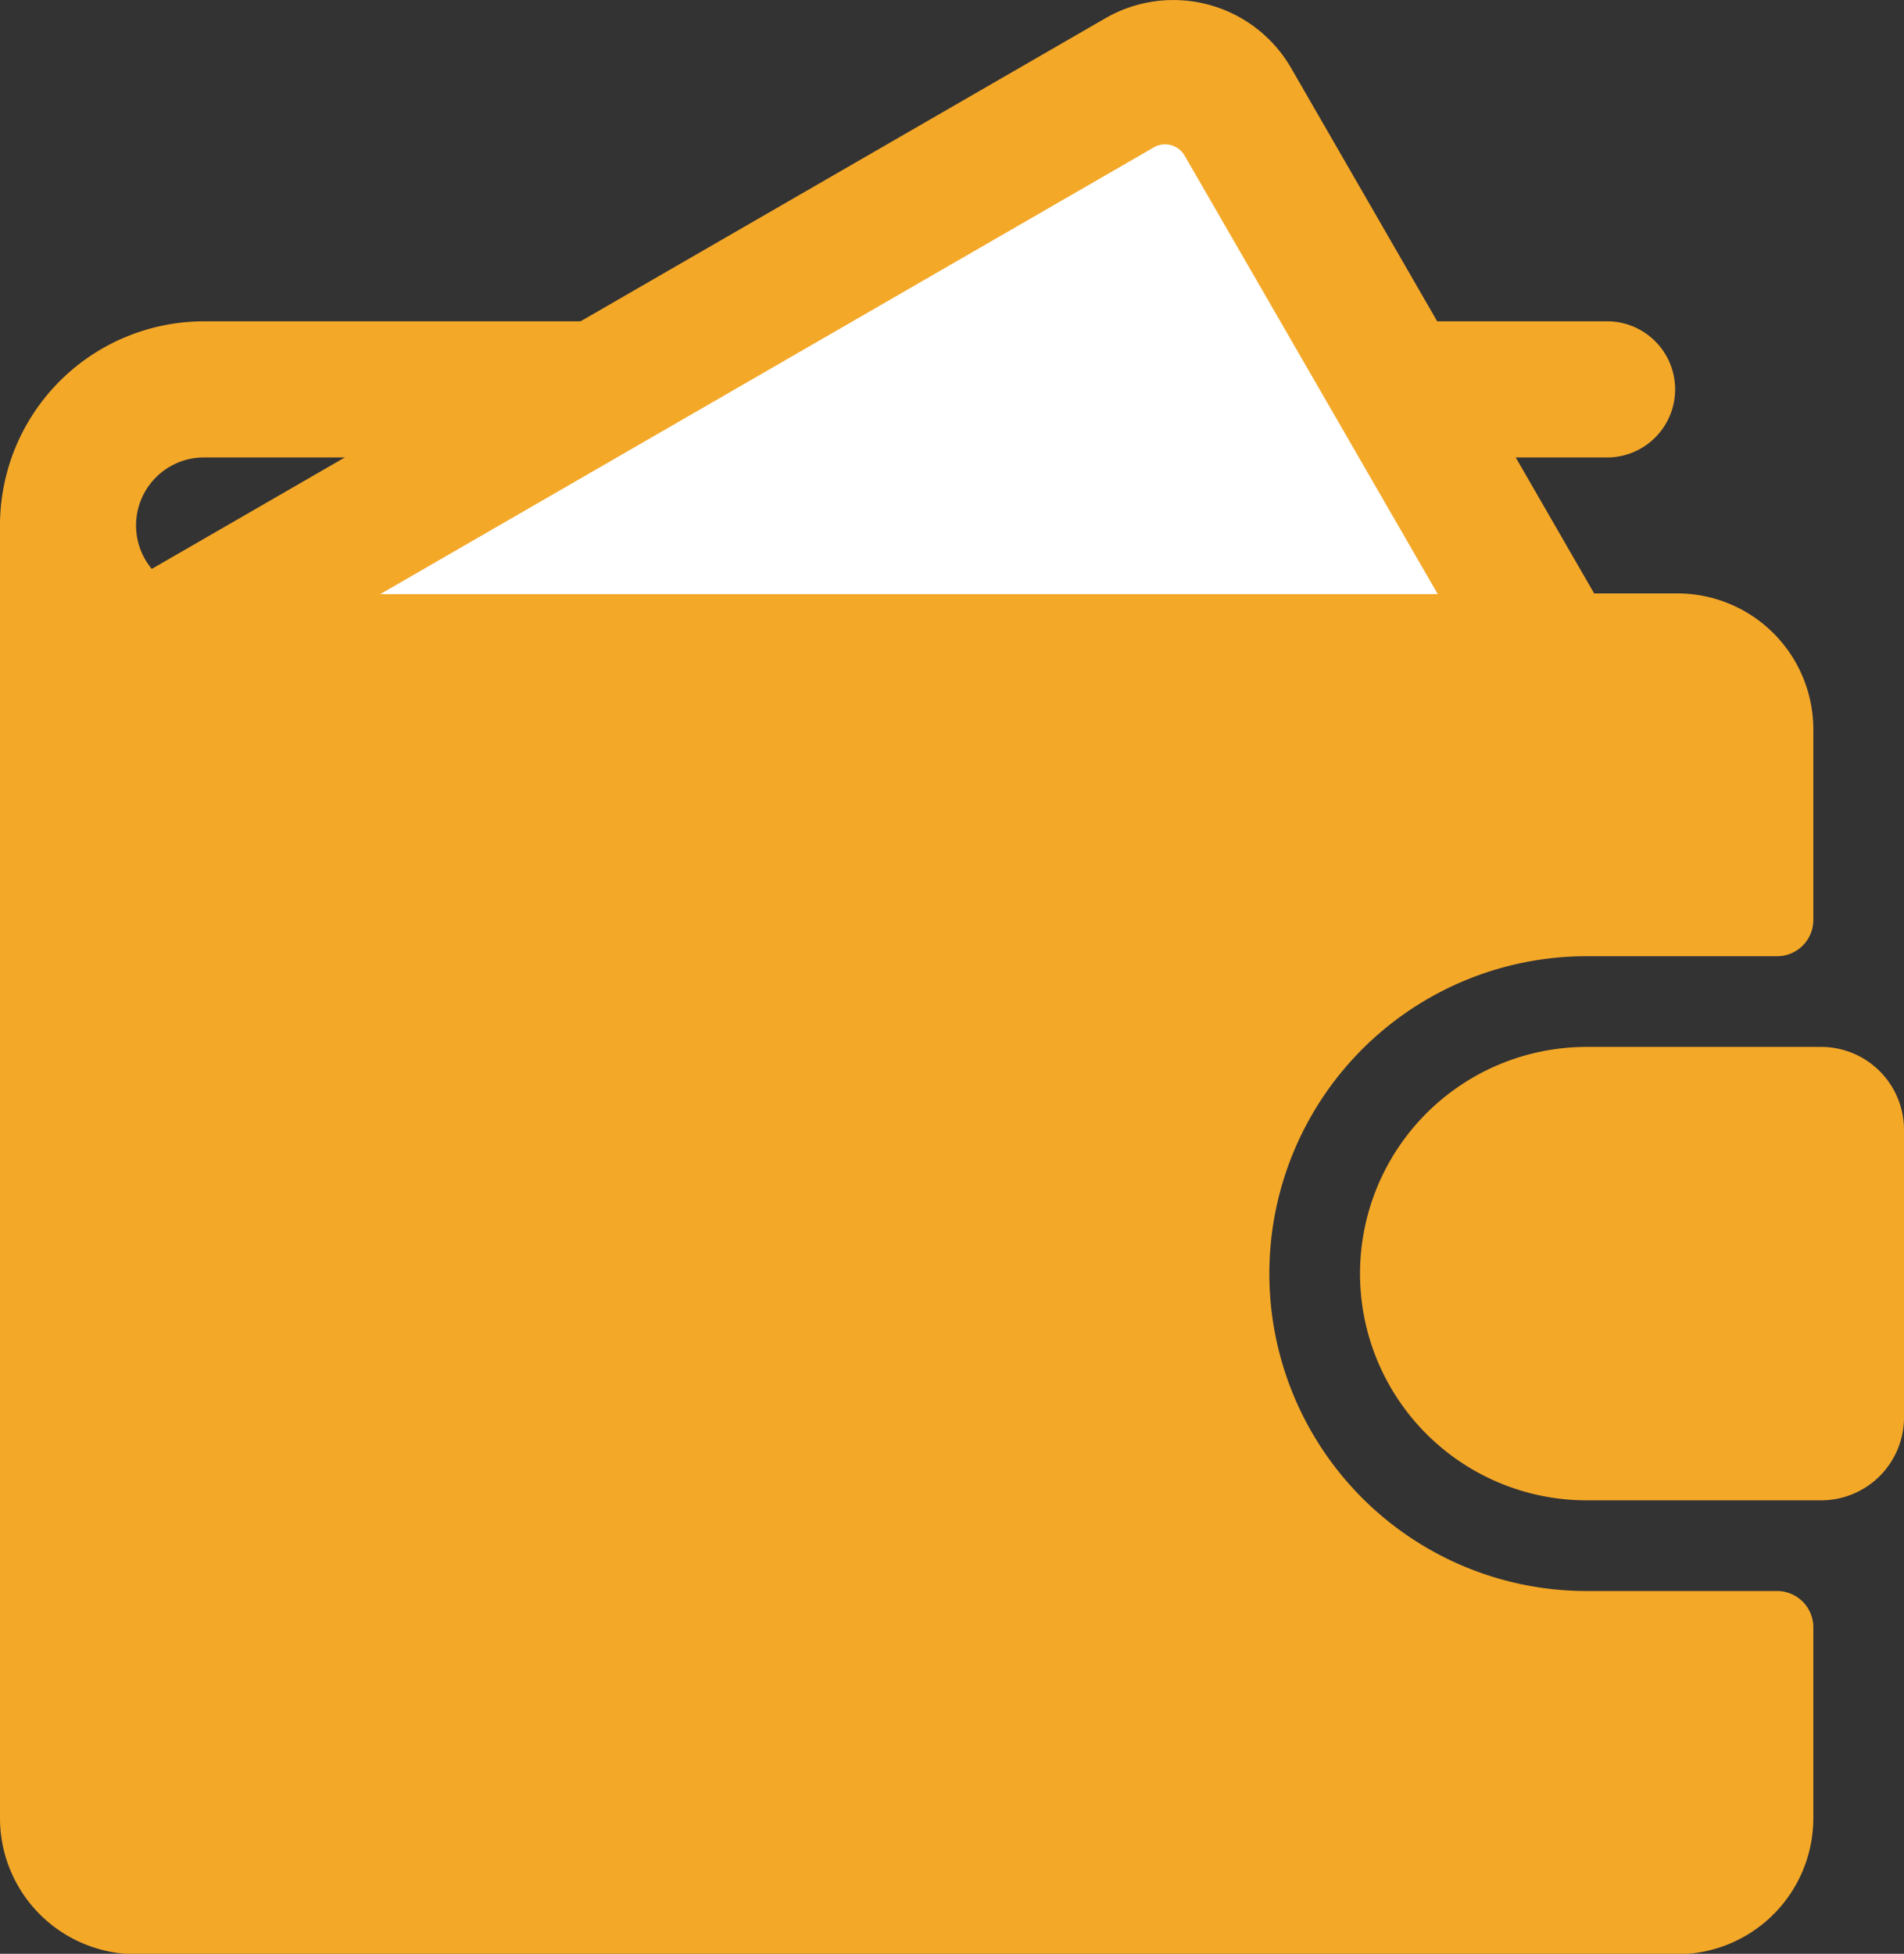
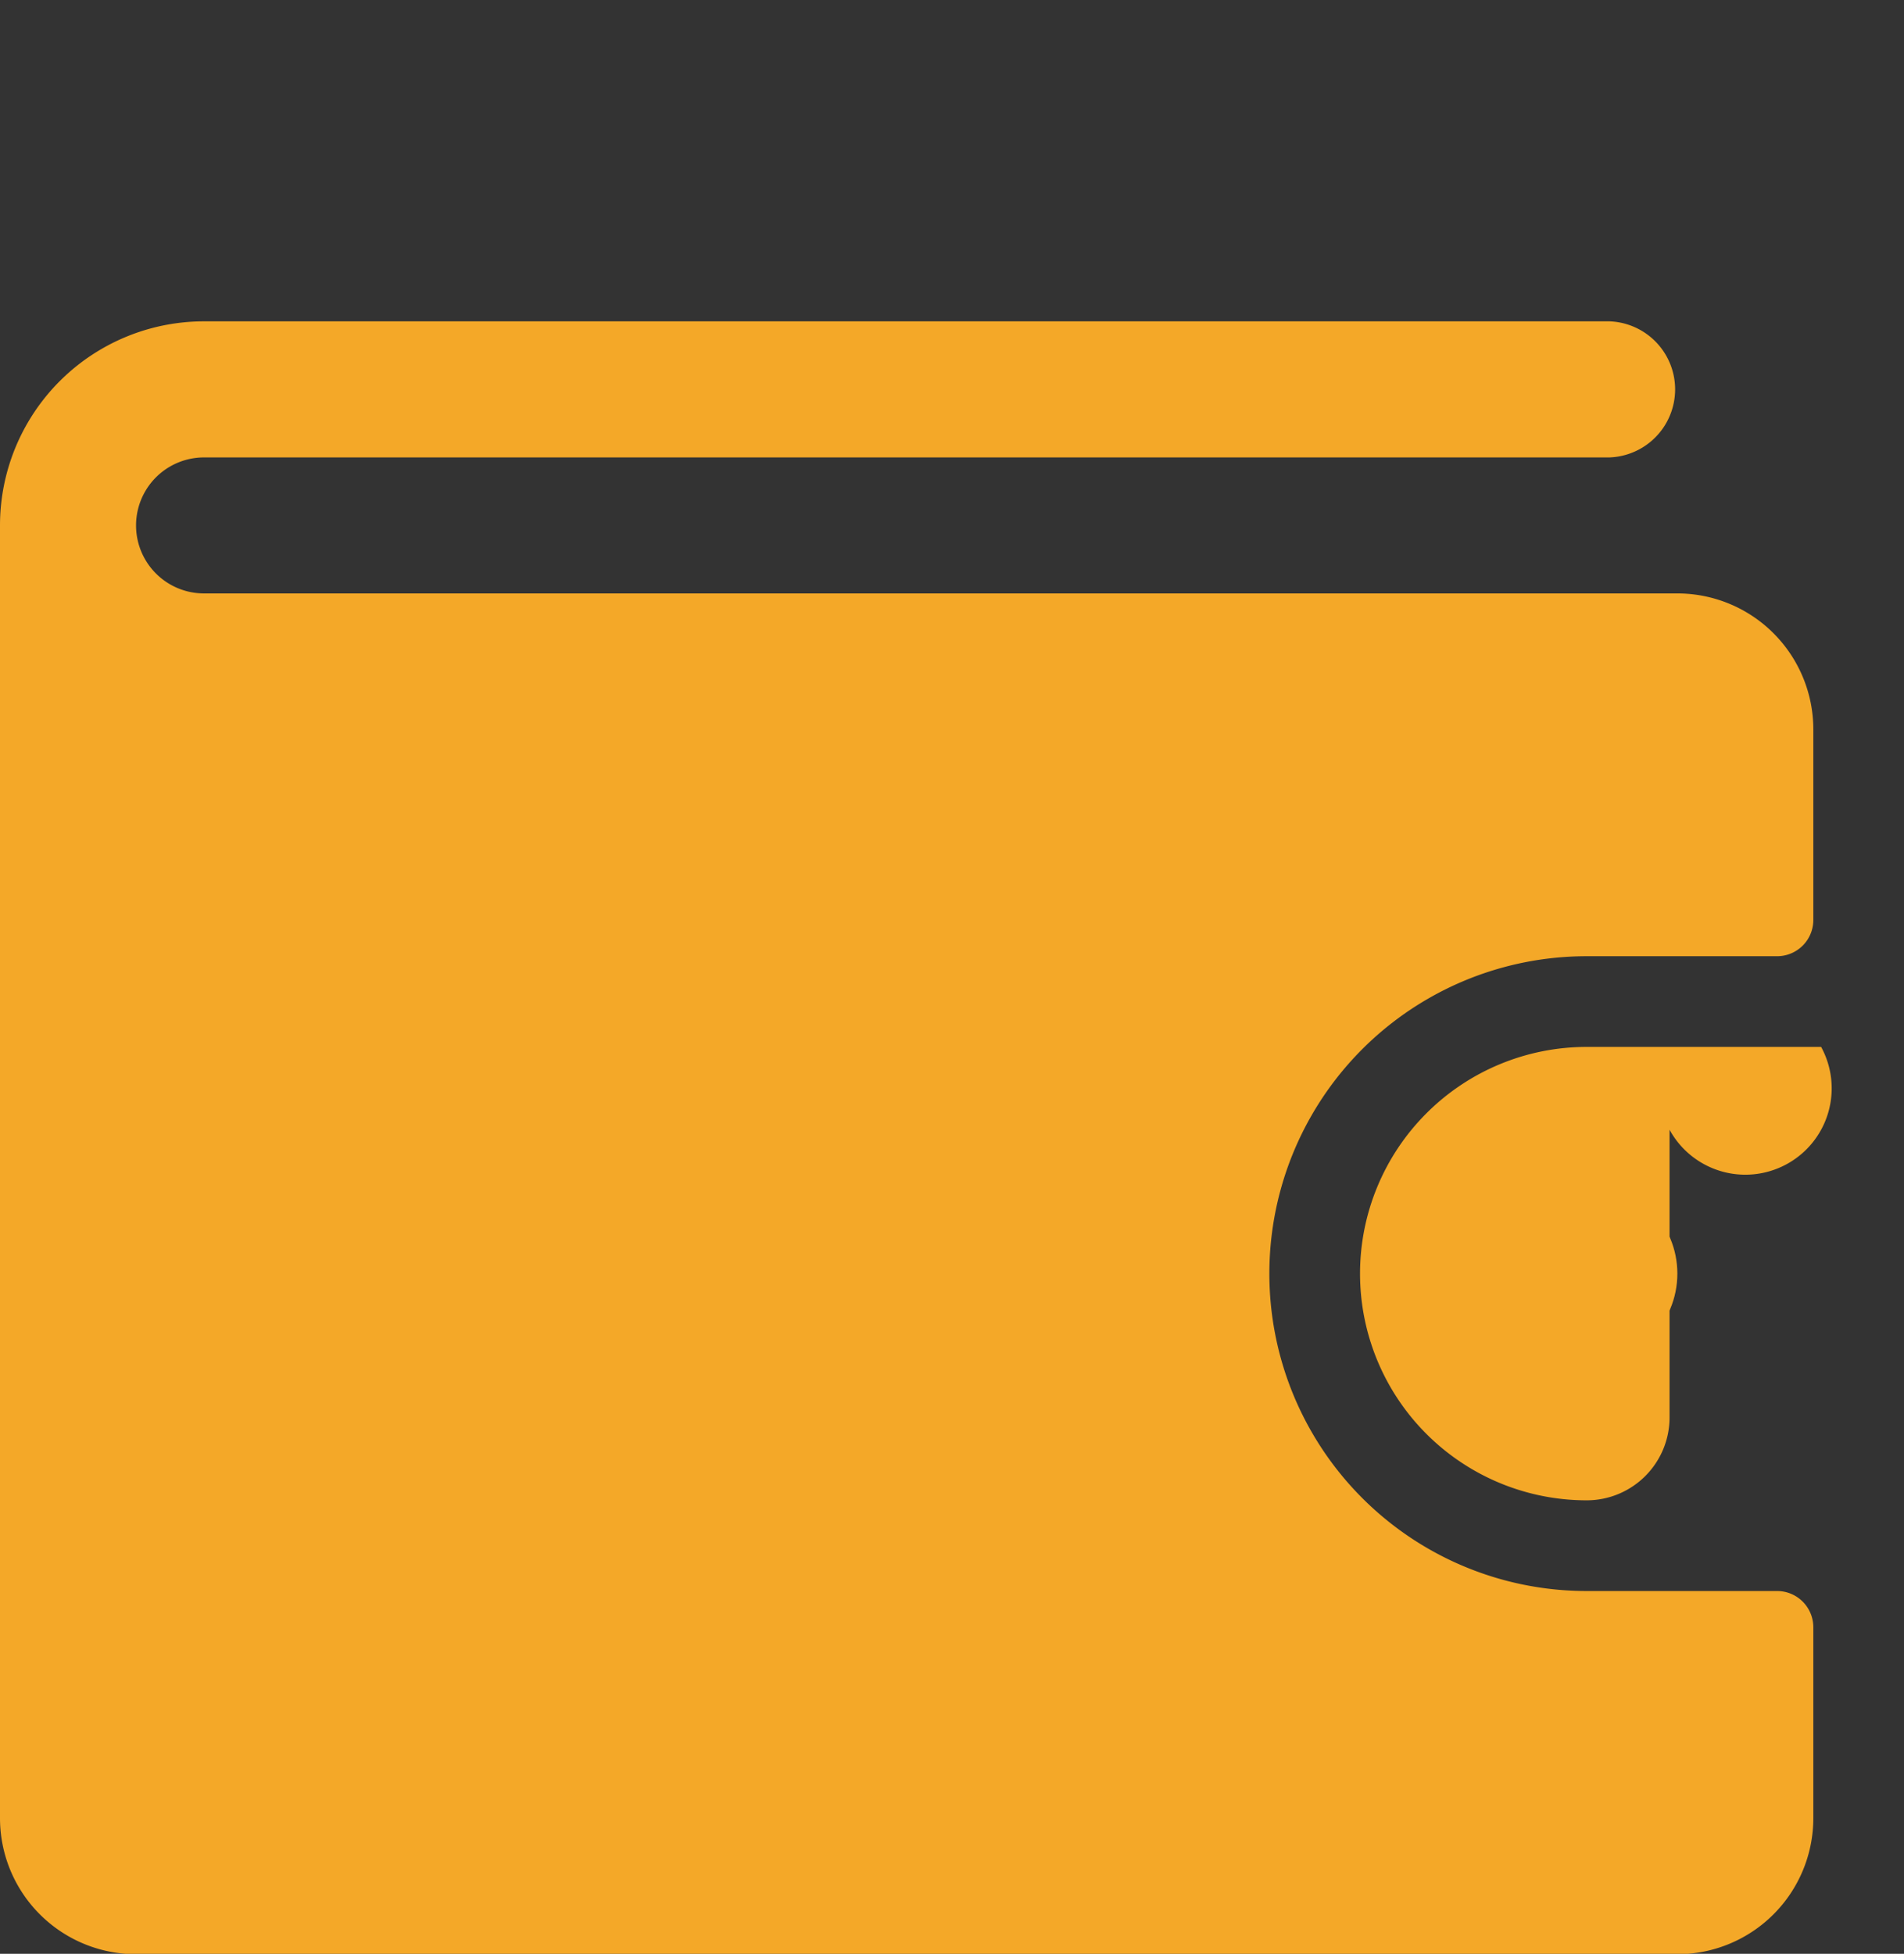
<svg xmlns="http://www.w3.org/2000/svg" id="Layer_1" data-name="Layer 1" viewBox="0 0 241.69 247.95">
  <rect x="0" y="0" width="241.69" height="247.95" fill="#333333" stroke="none" />
  <title>cash flow and funding blog banner</title>
  <path d="M201.41,121.35h24.17a4.6,4.6,0,0,0,4.6-4.61V92.57a17.26,17.26,0,0,0-17.26-17.26H25.9a8.63,8.63,0,1,1,0-17.26H204.29a8.64,8.64,0,0,0,0-17.27H25.9A25.9,25.9,0,0,0,0,66.68v164A17.27,17.27,0,0,0,17.26,248H212.92a17.27,17.27,0,0,0,17.26-17.27V206.51a4.6,4.6,0,0,0-4.6-4.6H201.41a40.27,40.27,0,0,1-40.28-40.28h0A40.27,40.27,0,0,1,201.41,121.35Z" fill="#f4a828" />
-   <path d="M231.17,132.86H201.41a28.77,28.77,0,0,0-28.77,28.77h0a28.77,28.77,0,0,0,28.77,28.77h29.76a10.52,10.52,0,0,0,10.52-10.52V143.37A10.52,10.52,0,0,0,231.17,132.86Z" fill="#f4a828" />
+   <path d="M231.17,132.86H201.41a28.77,28.77,0,0,0-28.77,28.77h0a28.77,28.77,0,0,0,28.77,28.77a10.52,10.52,0,0,0,10.52-10.52V143.37A10.52,10.52,0,0,0,231.17,132.86Z" fill="#f4a828" />
  <circle cx="201.41" cy="161.63" r="11.51" fill="#f4a828" />
-   <path d="M209,86.82,163.89,8.63a17.26,17.26,0,0,0-23.58-6.31L5.75,80l3.94,6.82Z" fill="#f4a828" />
-   <path d="M150.38,19.76a2.87,2.87,0,0,0-3.93-1.05L48.26,75.4H182.51Z" fill="#fff" />
</svg>